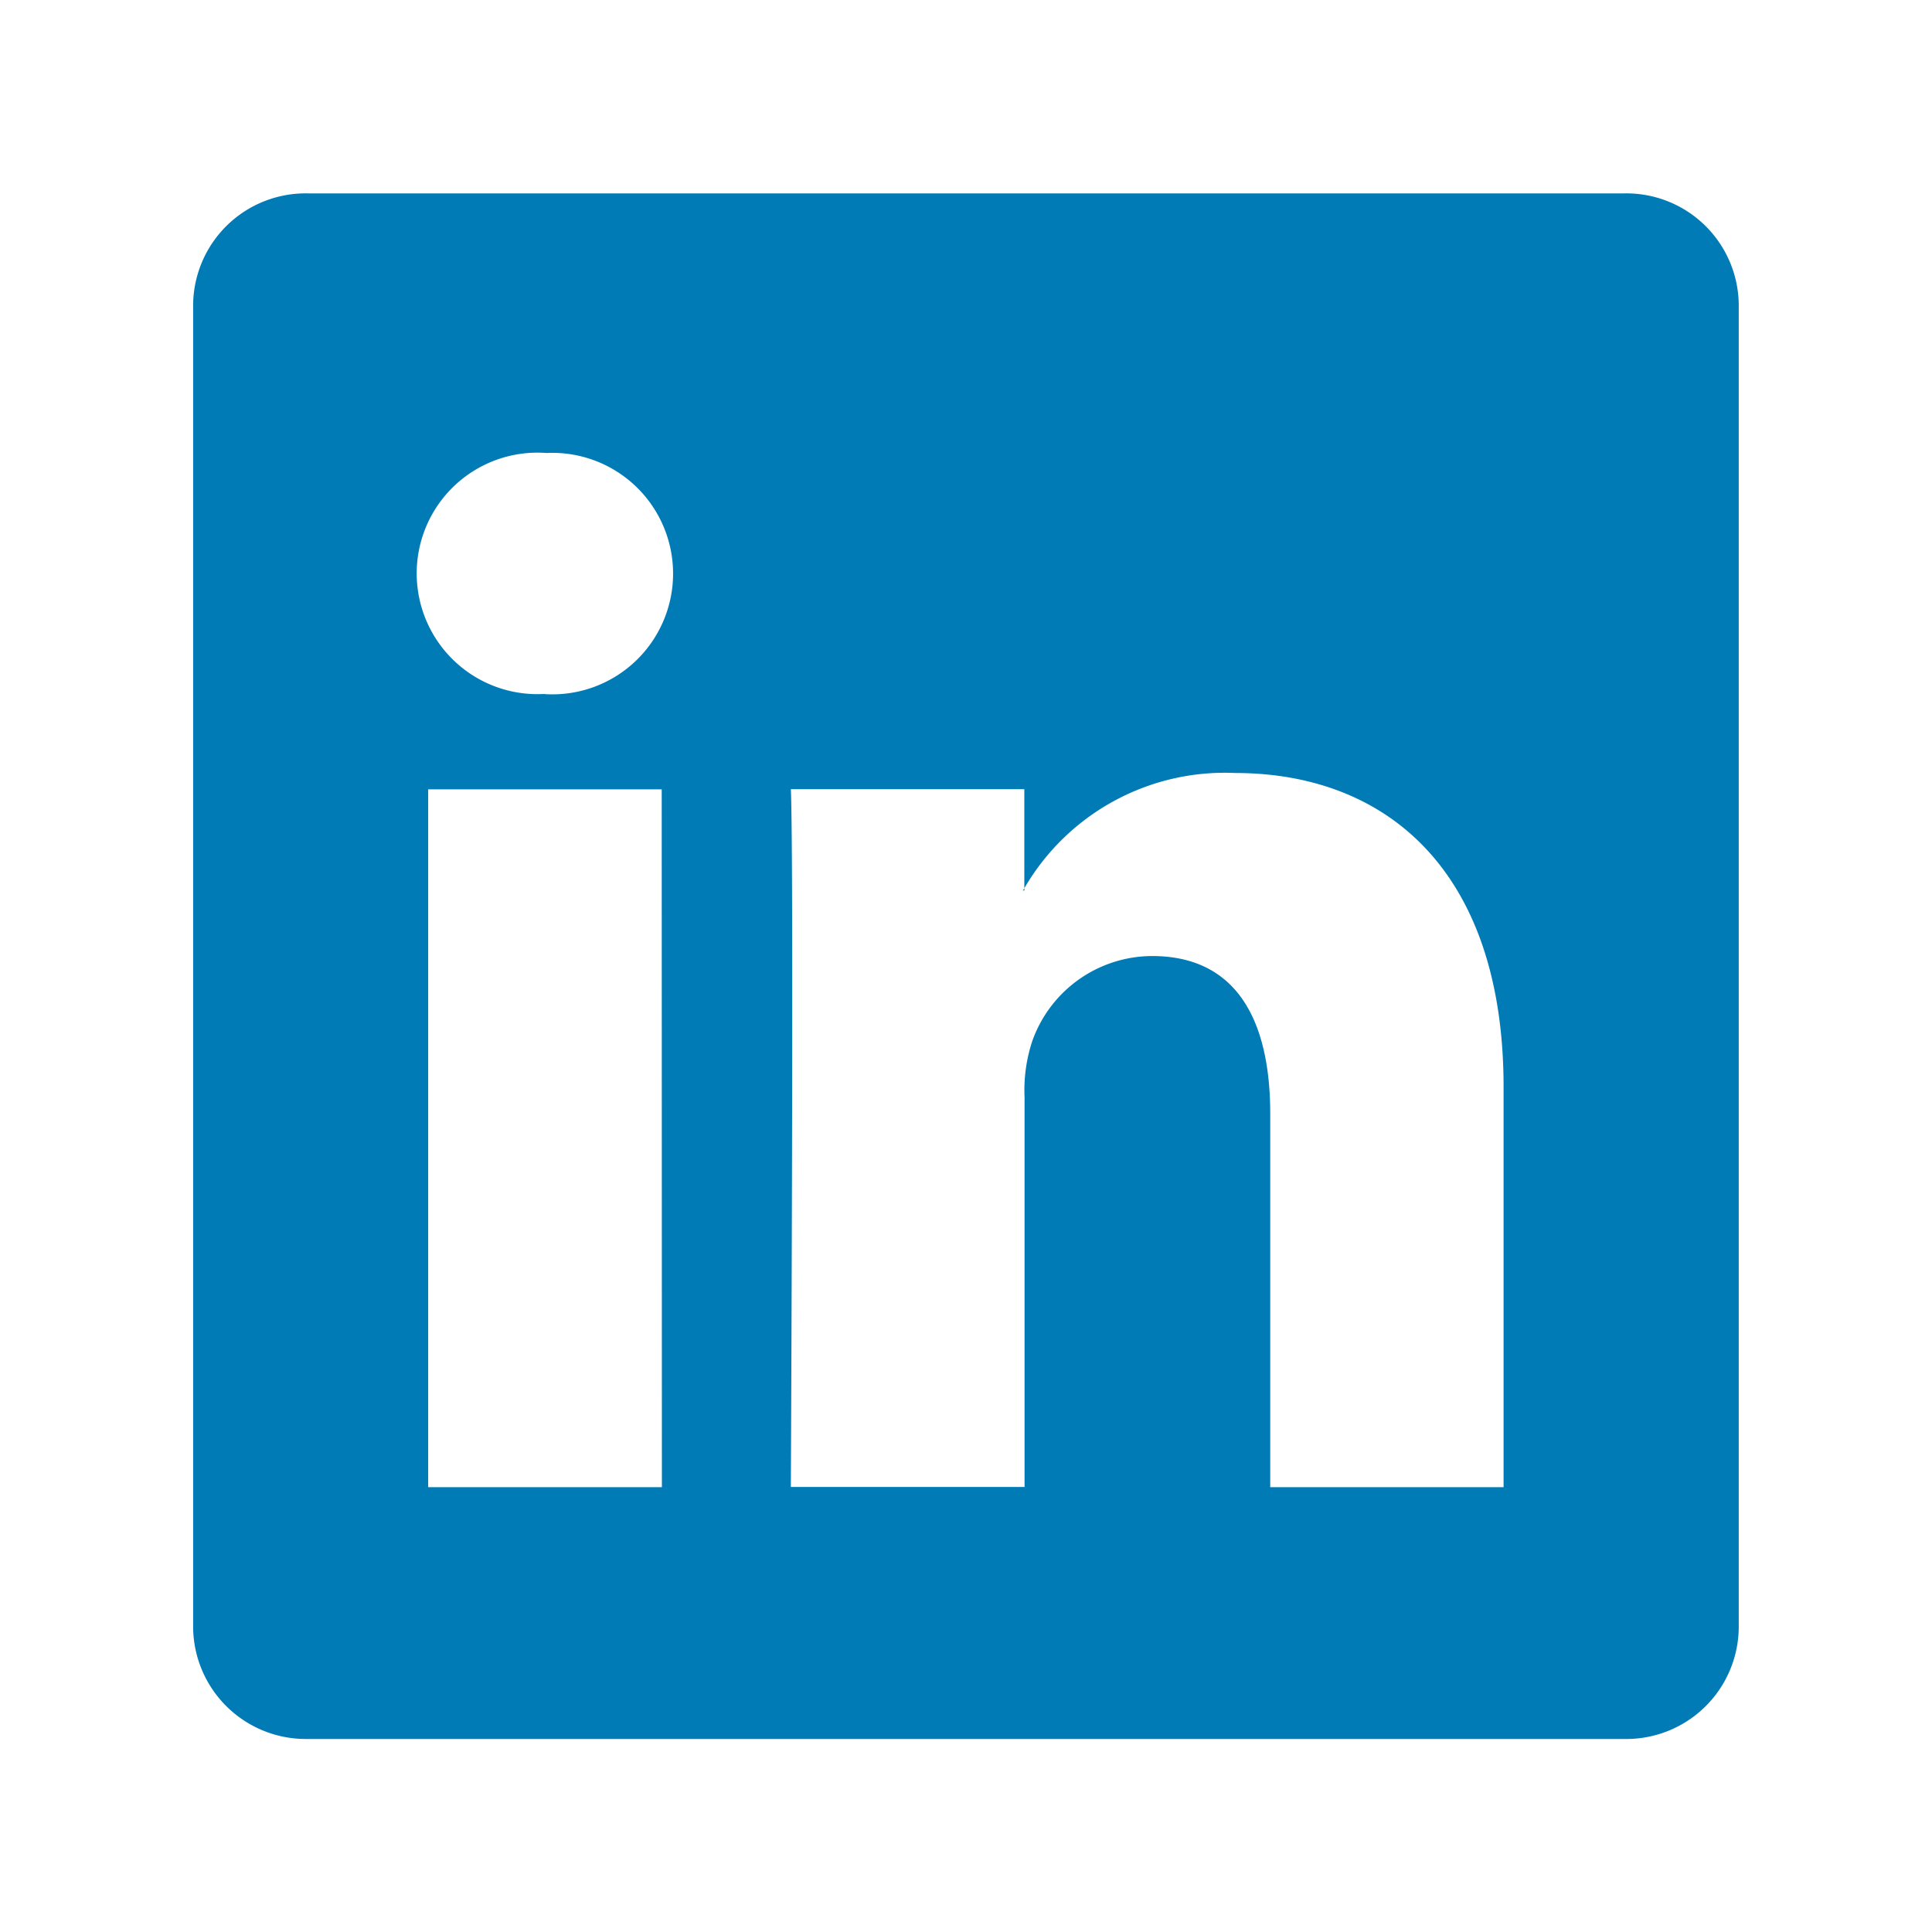
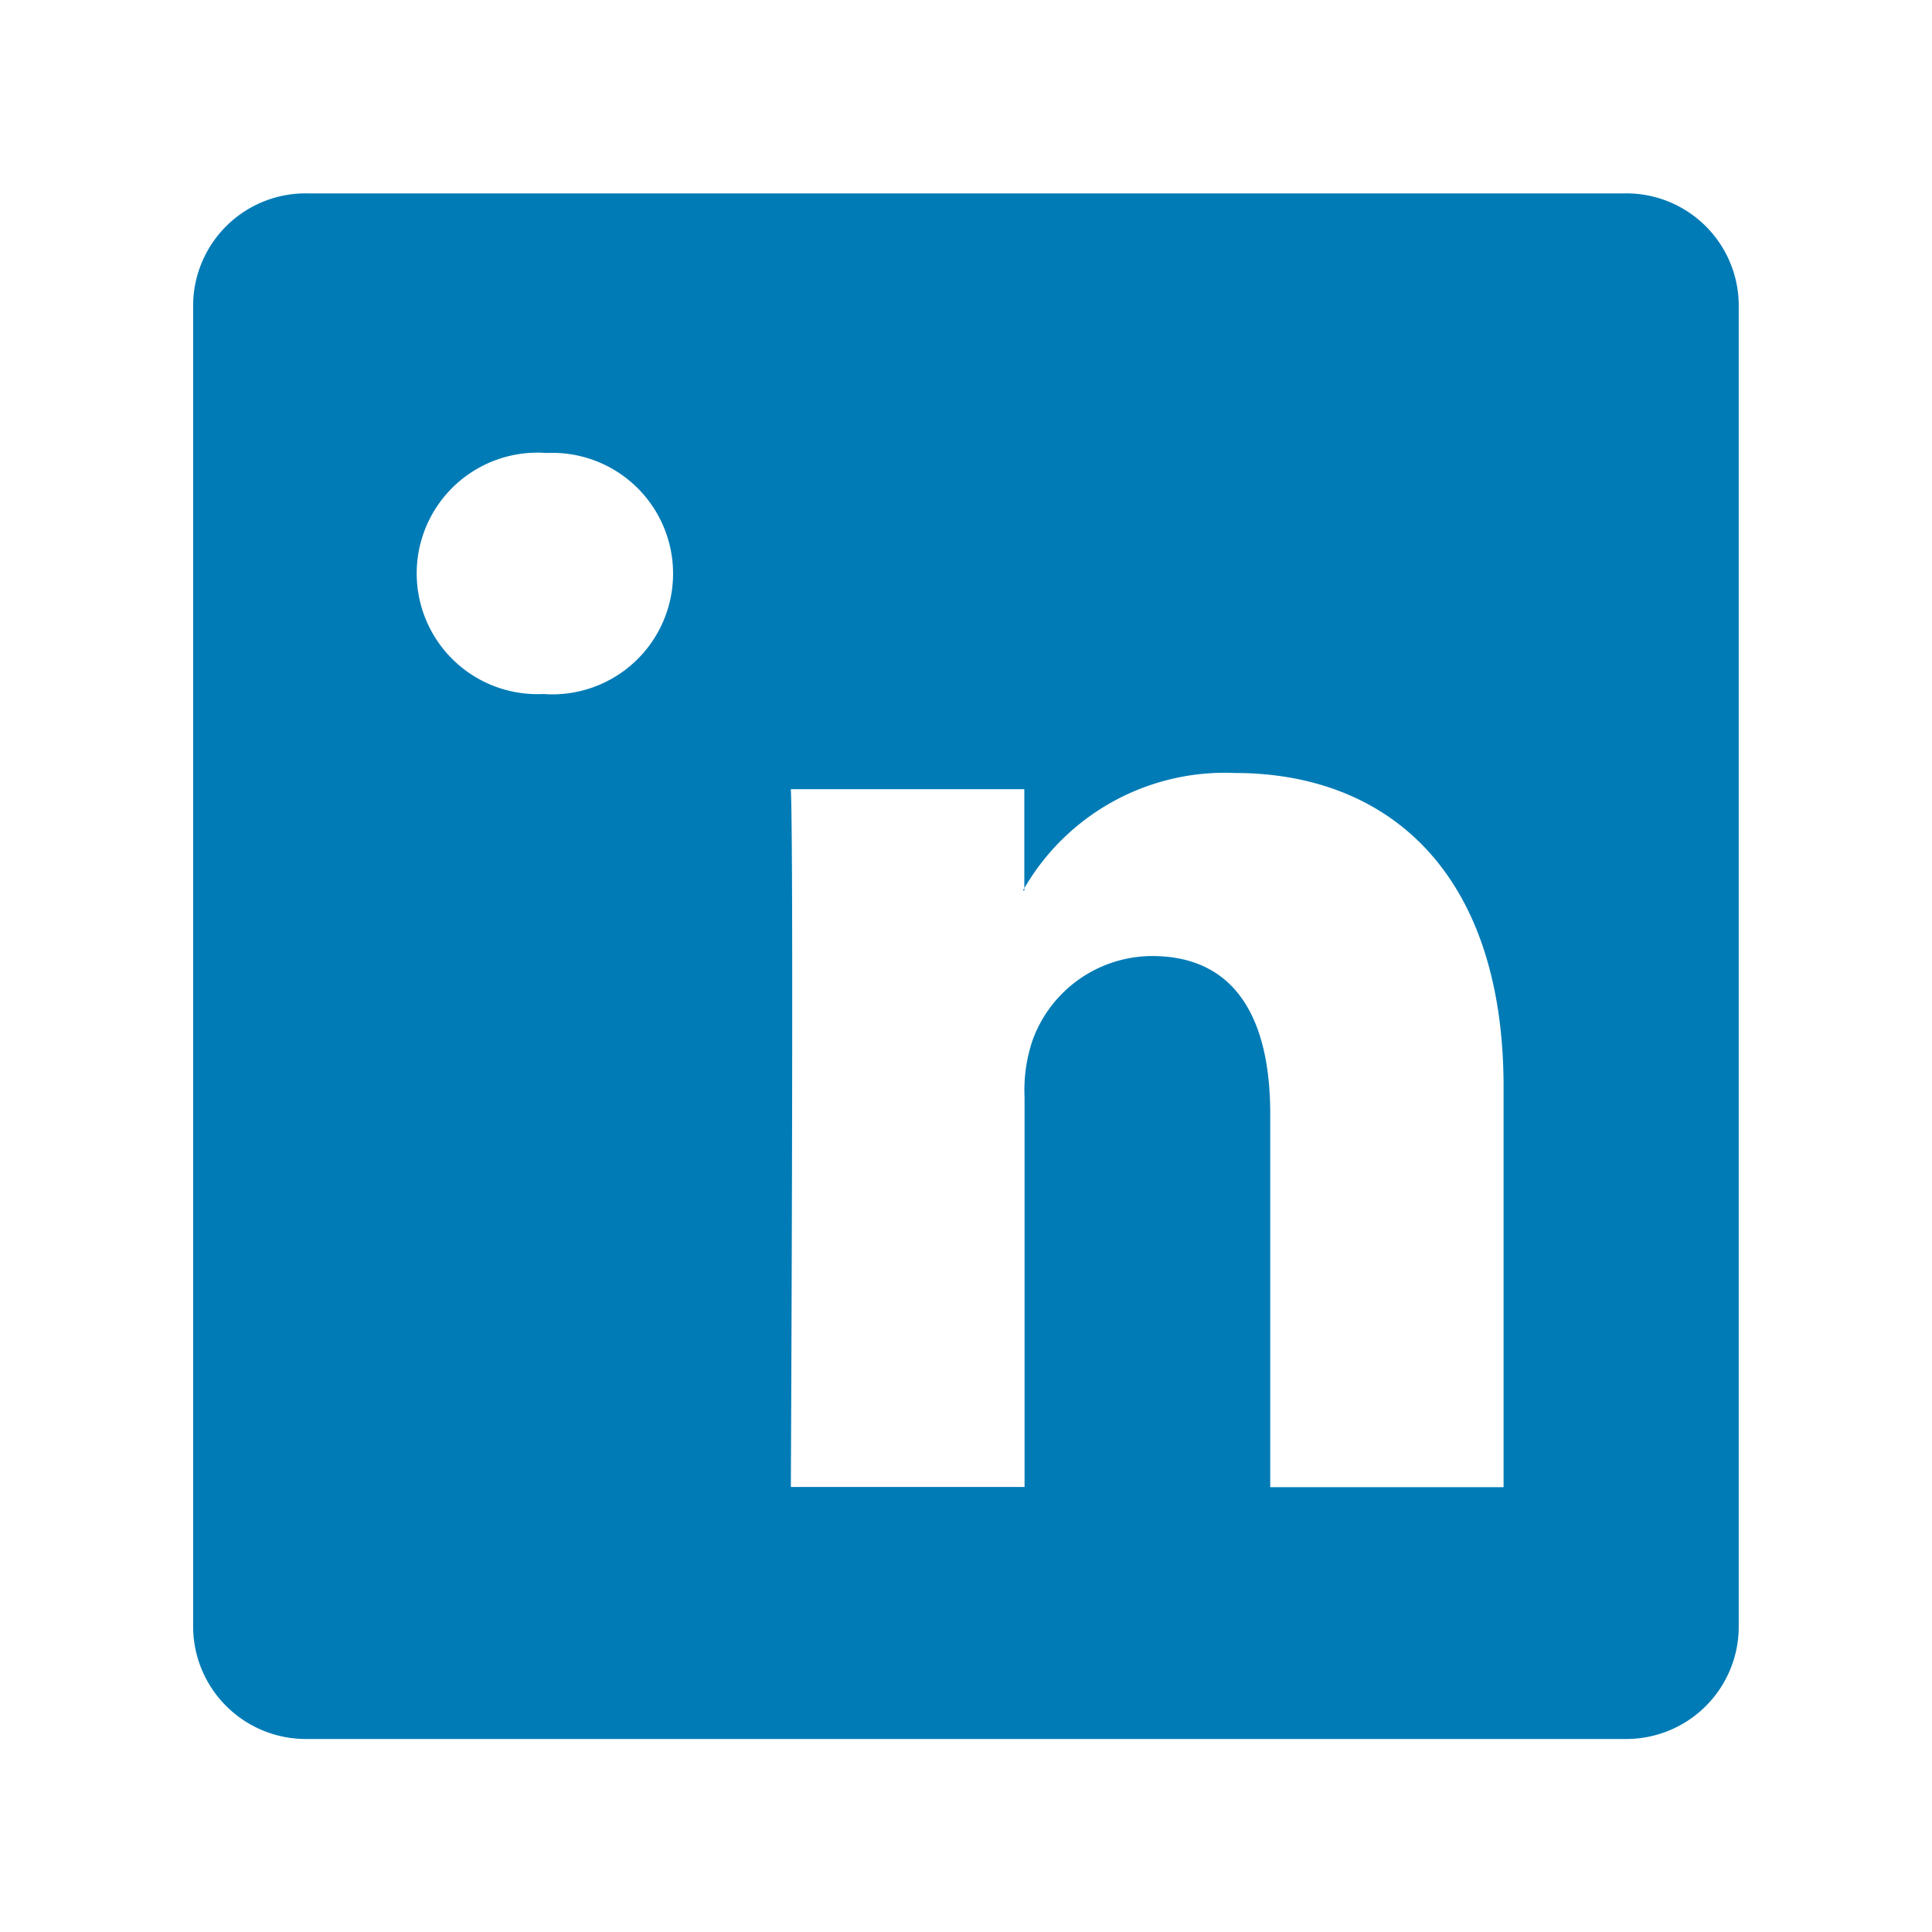
<svg xmlns="http://www.w3.org/2000/svg" width="32" height="32">
-   <path d="M26.909 3.203H5.092a1.863 1.863 0 00-1.893 1.834v21.931a1.867 1.867 0 001.893 1.835h21.817a1.863 1.863 0 001.89-1.835V5.037a1.862 1.862 0 00-1.89-1.834zM10.963 24.632H7.092V13.074h3.868zM9.028 11.495h-.029a2 2 0 11.053-3.992 2 2 0 11-.025 3.994zm15.878 13.137h-3.867v-6.184c0-1.554-.56-2.613-1.958-2.613a2.113 2.113 0 00-1.982 1.405 2.583 2.583 0 00-.129.936v6.453h-3.871s.051-10.474 0-11.558h3.867v1.641a3.84 3.84 0 013.485-1.909c2.545 0 4.453 1.653 4.453 5.2v6.626zm-7.964-9.883c.006-.011.016-.024.025-.037v.037z" fill="#007bb6" />
+   <path d="M26.909 3.203H5.092a1.863 1.863 0 00-1.893 1.834v21.931a1.867 1.867 0 001.893 1.835h21.817a1.863 1.863 0 001.89-1.835V5.037a1.862 1.862 0 00-1.89-1.834zM10.963 24.632H7.092h3.868zM9.028 11.495h-.029a2 2 0 11.053-3.992 2 2 0 11-.025 3.994zm15.878 13.137h-3.867v-6.184c0-1.554-.56-2.613-1.958-2.613a2.113 2.113 0 00-1.982 1.405 2.583 2.583 0 00-.129.936v6.453h-3.871s.051-10.474 0-11.558h3.867v1.641a3.84 3.84 0 013.485-1.909c2.545 0 4.453 1.653 4.453 5.2v6.626zm-7.964-9.883c.006-.011.016-.024.025-.037v.037z" fill="#007bb6" />
</svg>